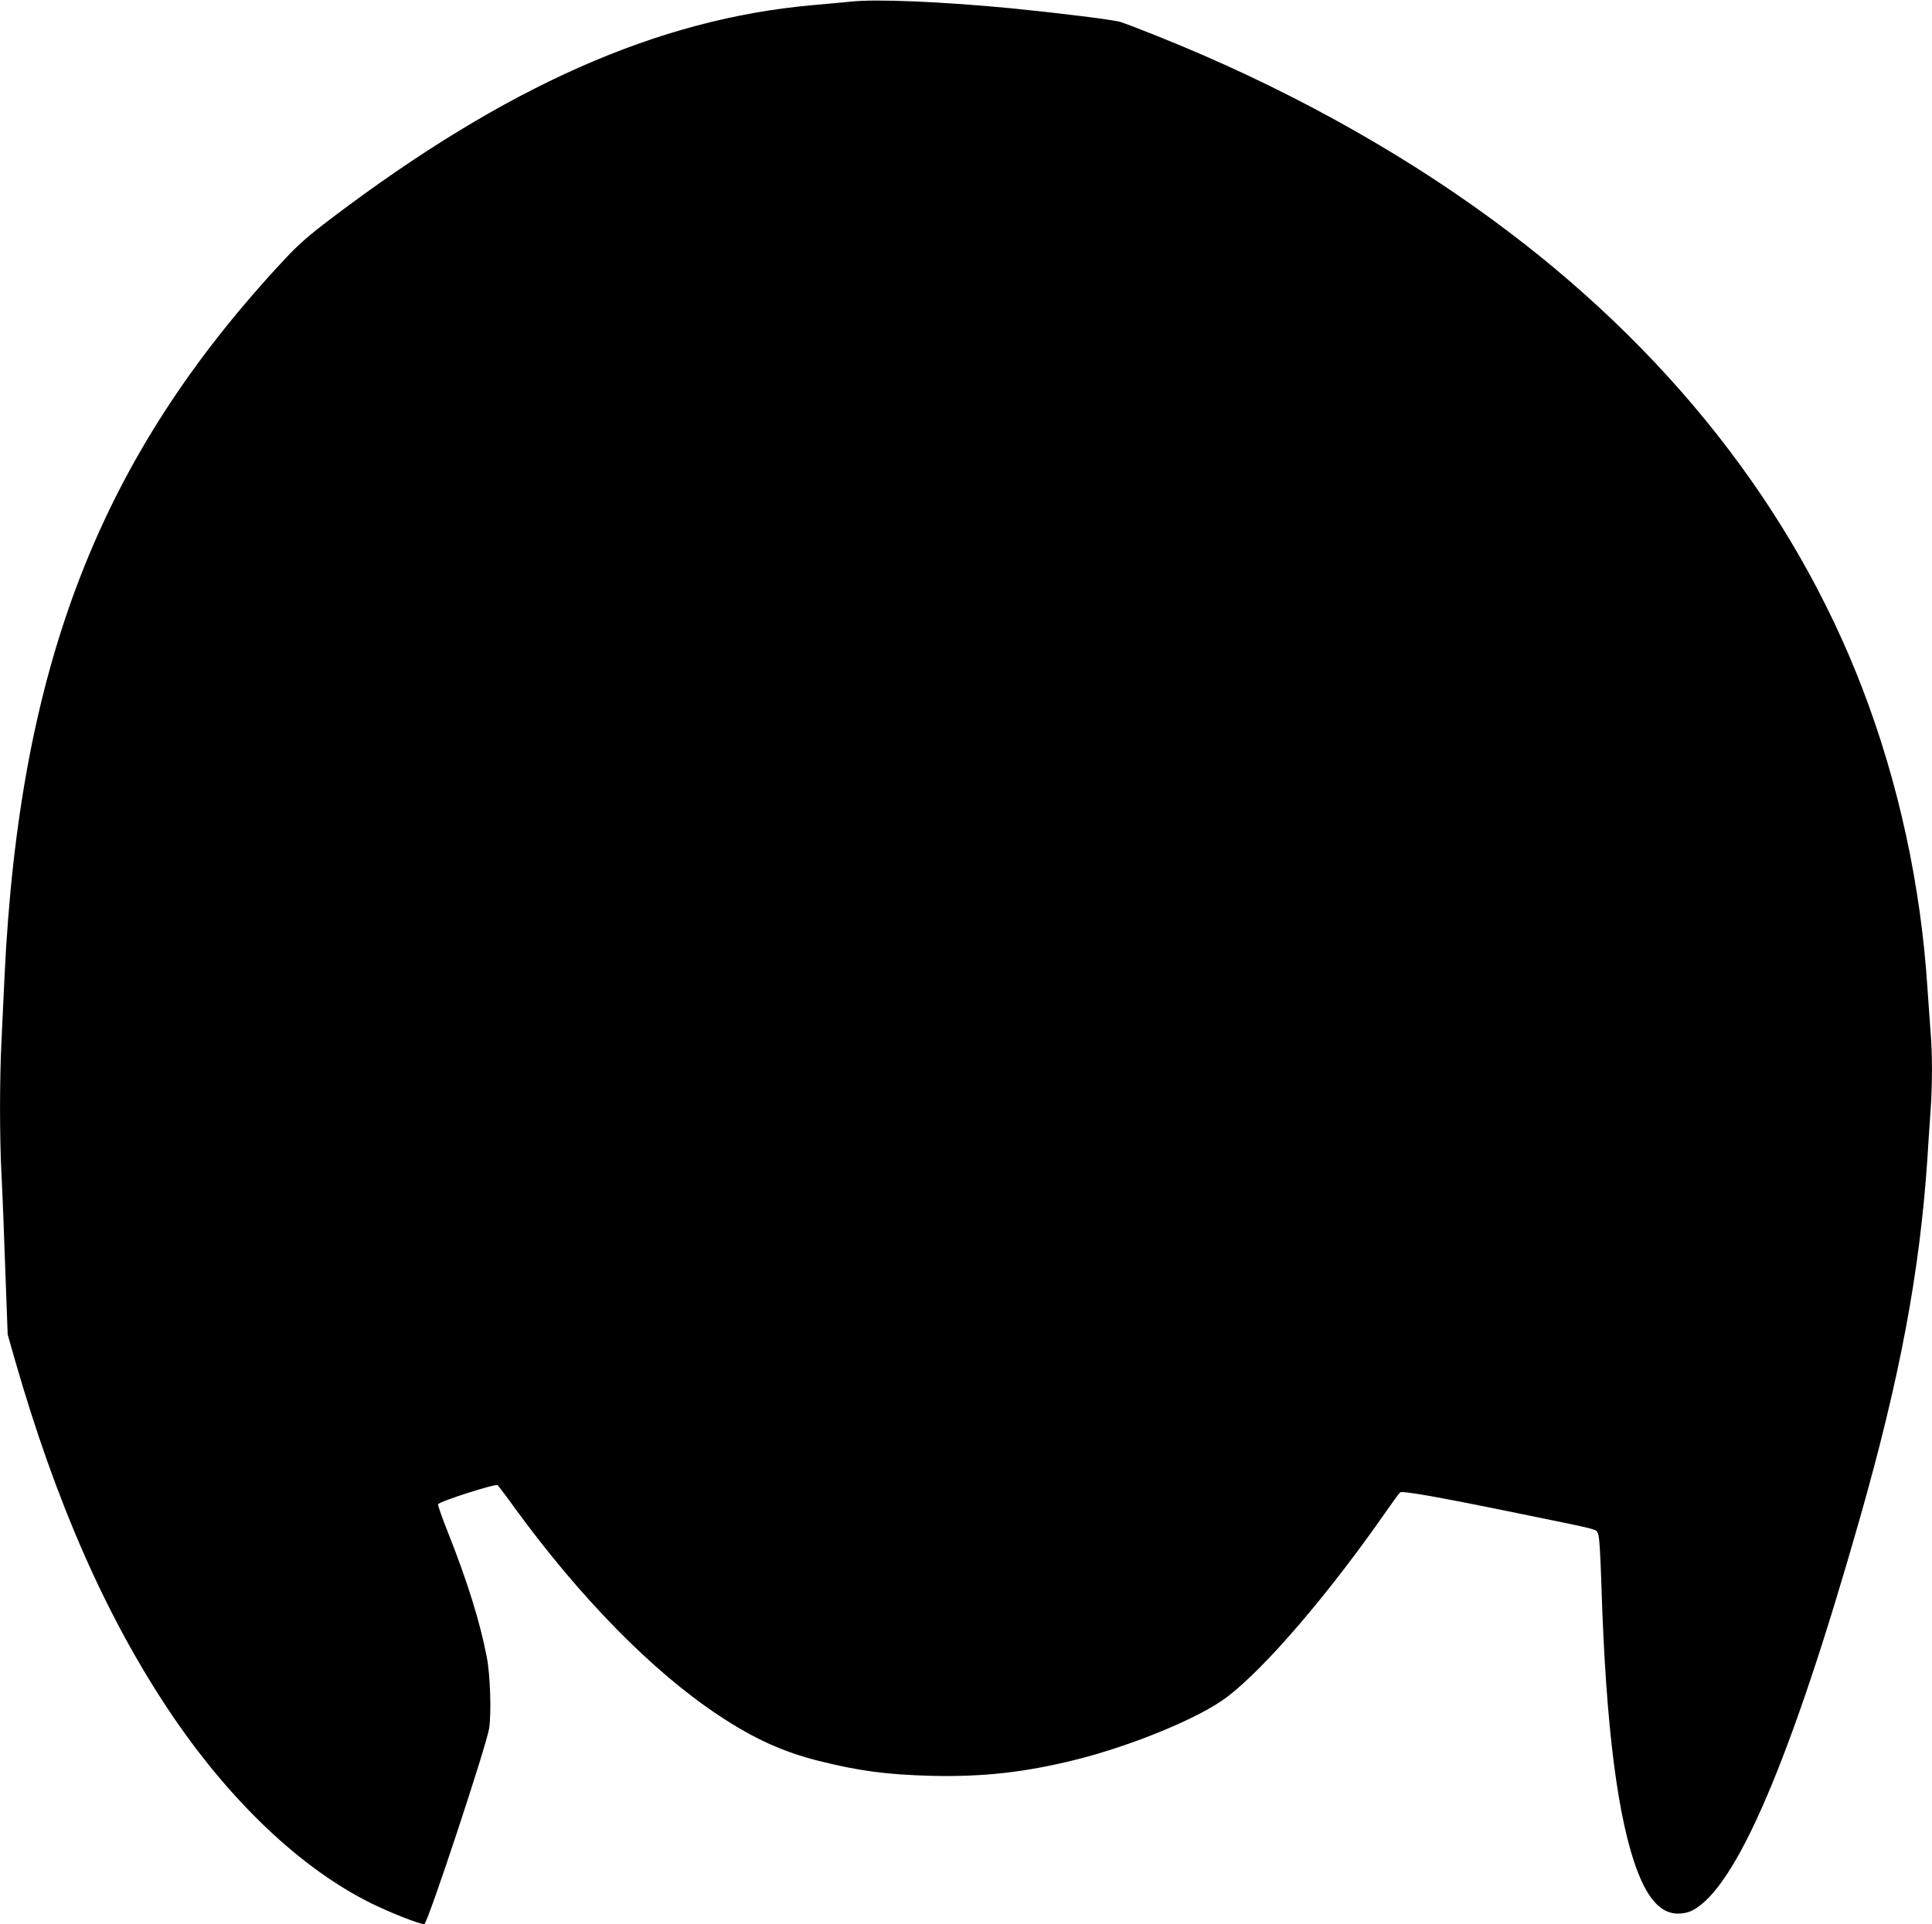
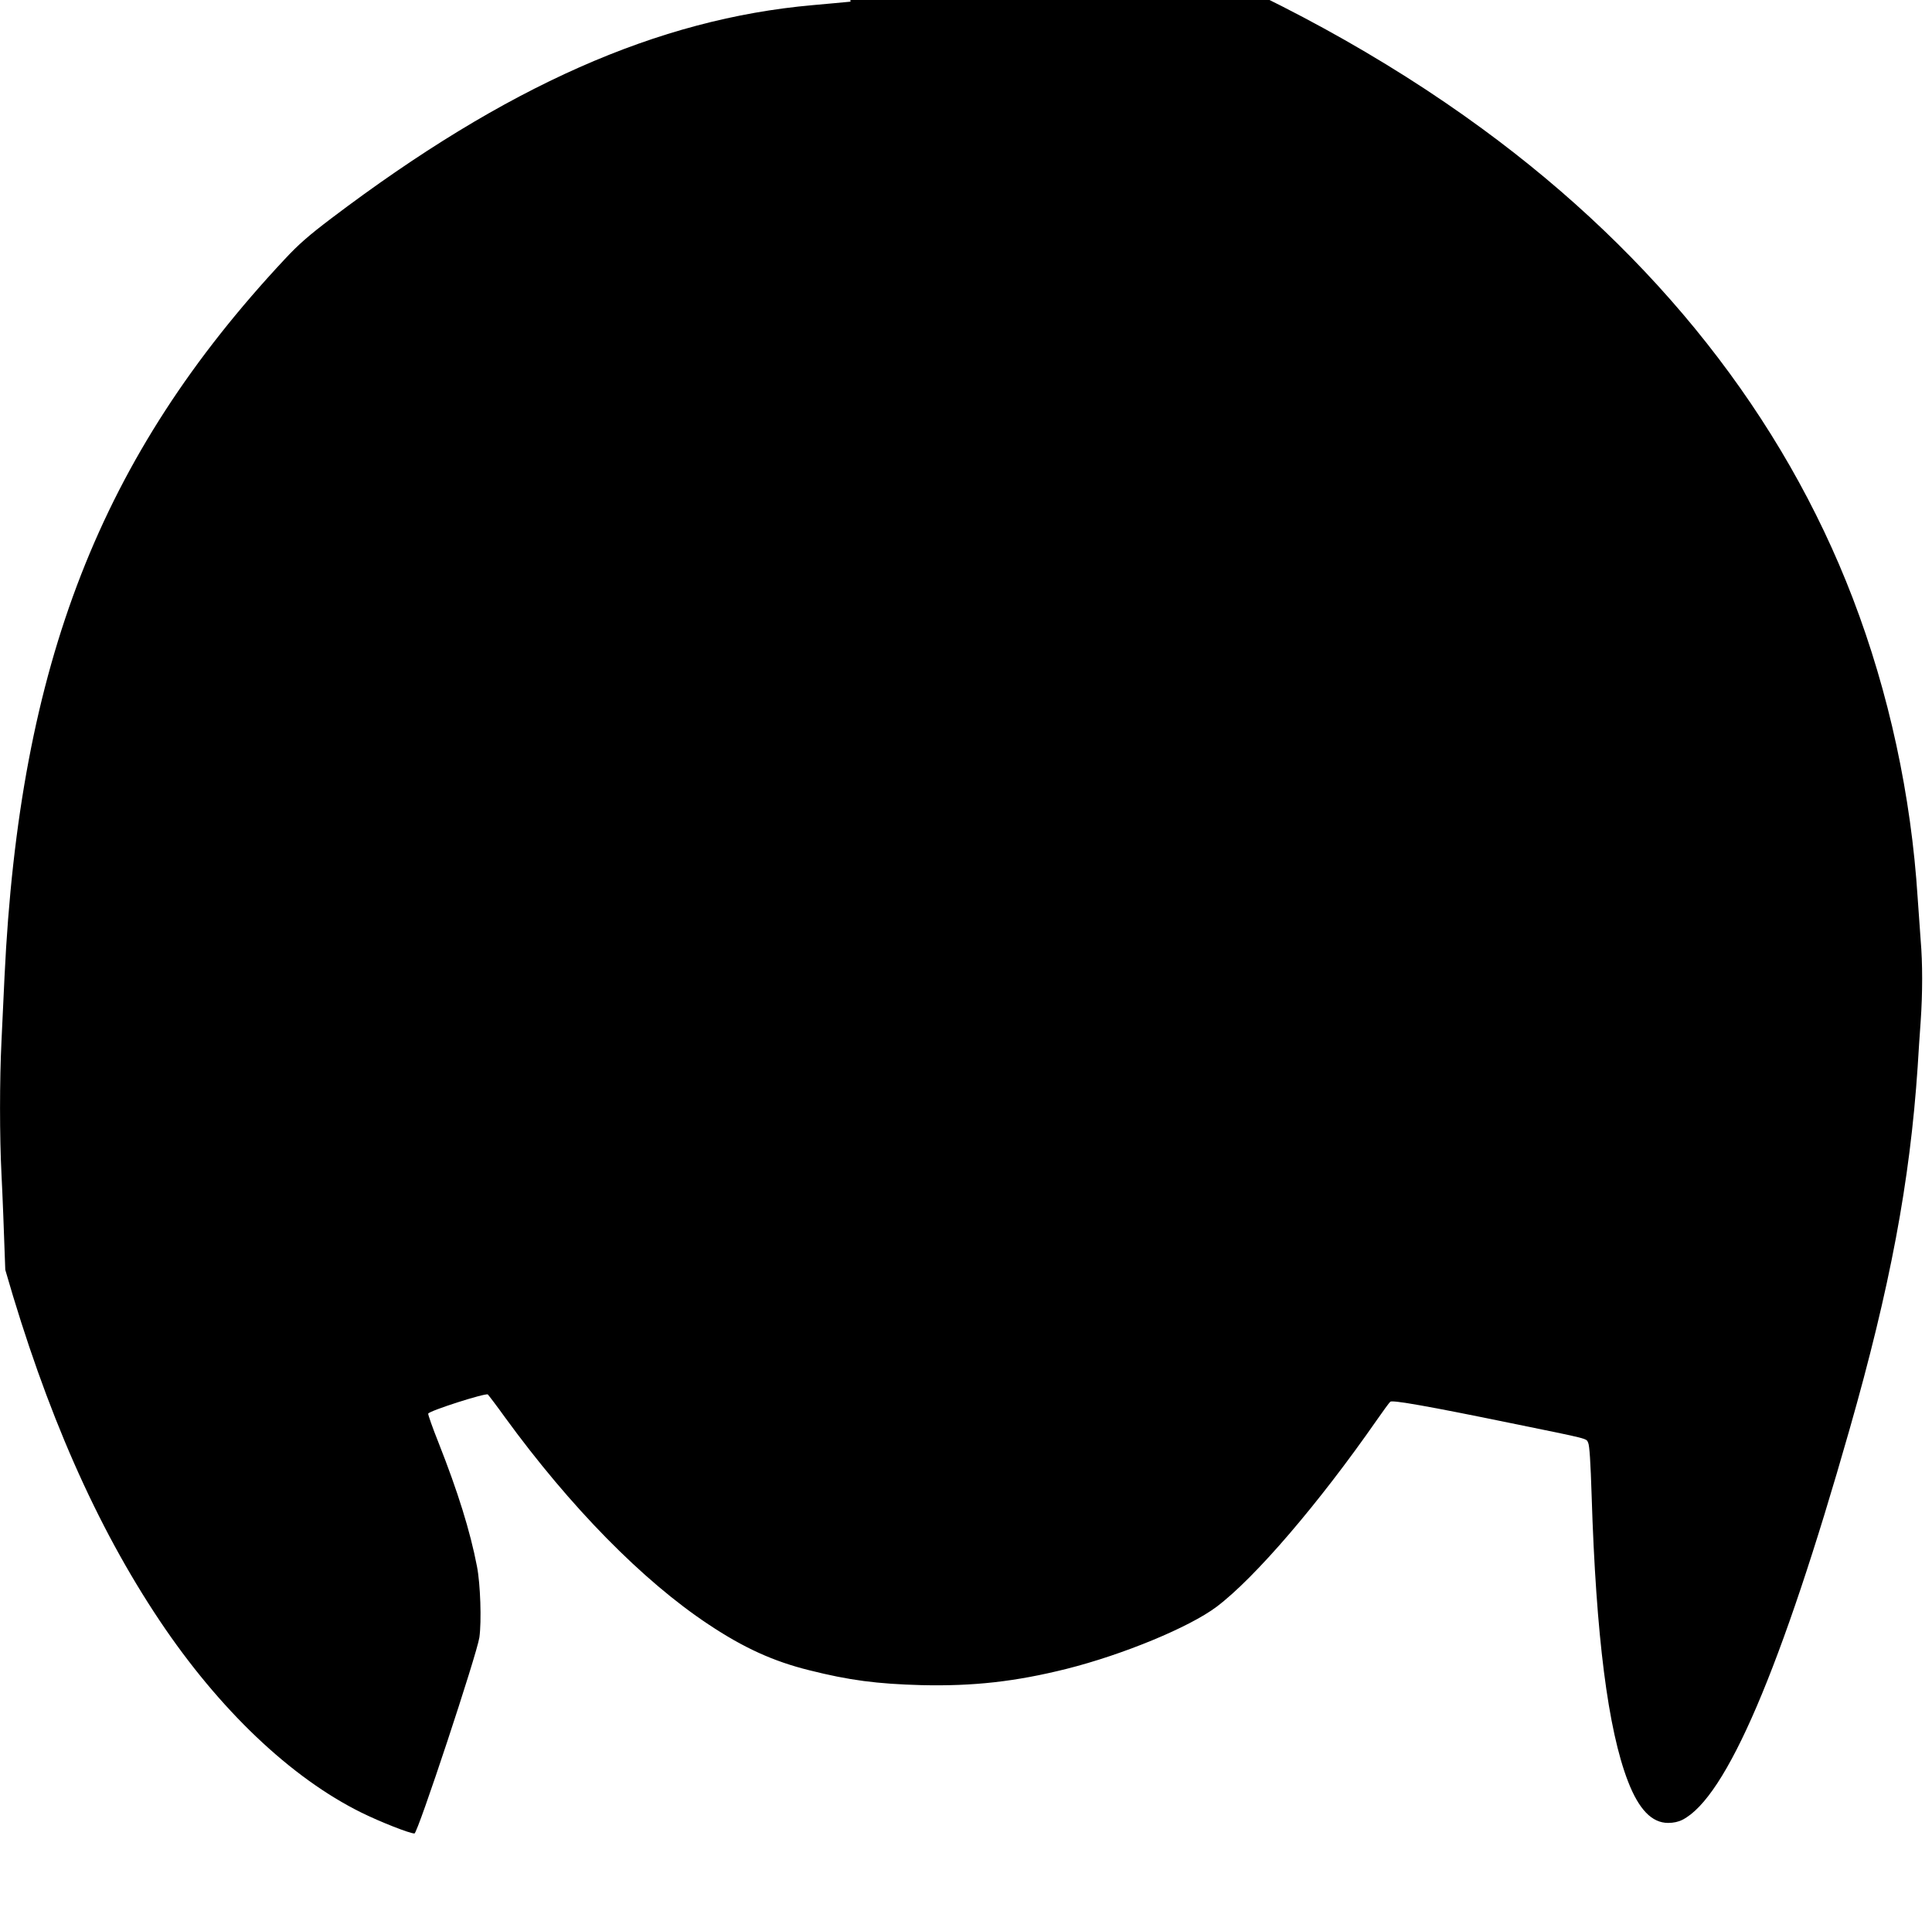
<svg xmlns="http://www.w3.org/2000/svg" version="1.0" width="1280pt" height="1275pt" viewBox="0 0 1280 1275" preserveAspectRatio="xMidYMid meet">
  <g transform="translate(0,1275) scale(0.1,-0.1)" fill="#000000" stroke="none">
-     <path d="M5635 12739 c-44 -4 -156 -15 -250 -23 -1027 -91 -2032 -536 -3190 -1413 -149 -113 -216 -171 -309 -271 -1220 -1305 -1757 -2681 -1856 -4752 -6 -124 -15 -315 -20 -425 -13 -260 -13 -638 0 -890 6 -110 17 -393 25 -629 l16 -429 49 -172 c271 -943 603 -1697 1023 -2325 394 -589 869 -1041 1337 -1272 126 -62 319 -138 351 -138 21 0 414 1189 430 1299 15 106 7 355 -16 471 -45 234 -127 496 -254 818 -40 100 -71 188 -69 194 7 19 380 138 395 127 6 -6 58 -74 114 -152 431 -592 911 -1082 1347 -1371 234 -156 430 -245 667 -304 266 -67 450 -91 745 -99 344 -8 622 23 962 108 373 94 812 275 993 411 254 191 678 686 1060 1235 43 62 84 118 91 124 15 12 254 -30 799 -142 529 -108 498 -100 512 -130 9 -18 16 -131 23 -350 29 -931 108 -1550 241 -1894 72 -186 158 -275 266 -275 35 0 68 7 95 21 290 148 654 997 1106 2584 269 942 401 1643 452 2405 5 85 14 221 20 302 13 186 13 387 0 536 -5 65 -14 191 -20 282 -43 677 -190 1359 -430 1985 -461 1203 -1299 2265 -2456 3112 -648 475 -1406 890 -2214 1213 -107 43 -217 85 -245 94 -48 15 -396 58 -725 91 -458 44 -898 63 -1065 44z" />
+     <path d="M5635 12739 c-44 -4 -156 -15 -250 -23 -1027 -91 -2032 -536 -3190 -1413 -149 -113 -216 -171 -309 -271 -1220 -1305 -1757 -2681 -1856 -4752 -6 -124 -15 -315 -20 -425 -13 -260 -13 -638 0 -890 6 -110 17 -393 25 -629 c271 -943 603 -1697 1023 -2325 394 -589 869 -1041 1337 -1272 126 -62 319 -138 351 -138 21 0 414 1189 430 1299 15 106 7 355 -16 471 -45 234 -127 496 -254 818 -40 100 -71 188 -69 194 7 19 380 138 395 127 6 -6 58 -74 114 -152 431 -592 911 -1082 1347 -1371 234 -156 430 -245 667 -304 266 -67 450 -91 745 -99 344 -8 622 23 962 108 373 94 812 275 993 411 254 191 678 686 1060 1235 43 62 84 118 91 124 15 12 254 -30 799 -142 529 -108 498 -100 512 -130 9 -18 16 -131 23 -350 29 -931 108 -1550 241 -1894 72 -186 158 -275 266 -275 35 0 68 7 95 21 290 148 654 997 1106 2584 269 942 401 1643 452 2405 5 85 14 221 20 302 13 186 13 387 0 536 -5 65 -14 191 -20 282 -43 677 -190 1359 -430 1985 -461 1203 -1299 2265 -2456 3112 -648 475 -1406 890 -2214 1213 -107 43 -217 85 -245 94 -48 15 -396 58 -725 91 -458 44 -898 63 -1065 44z" />
  </g>
</svg>